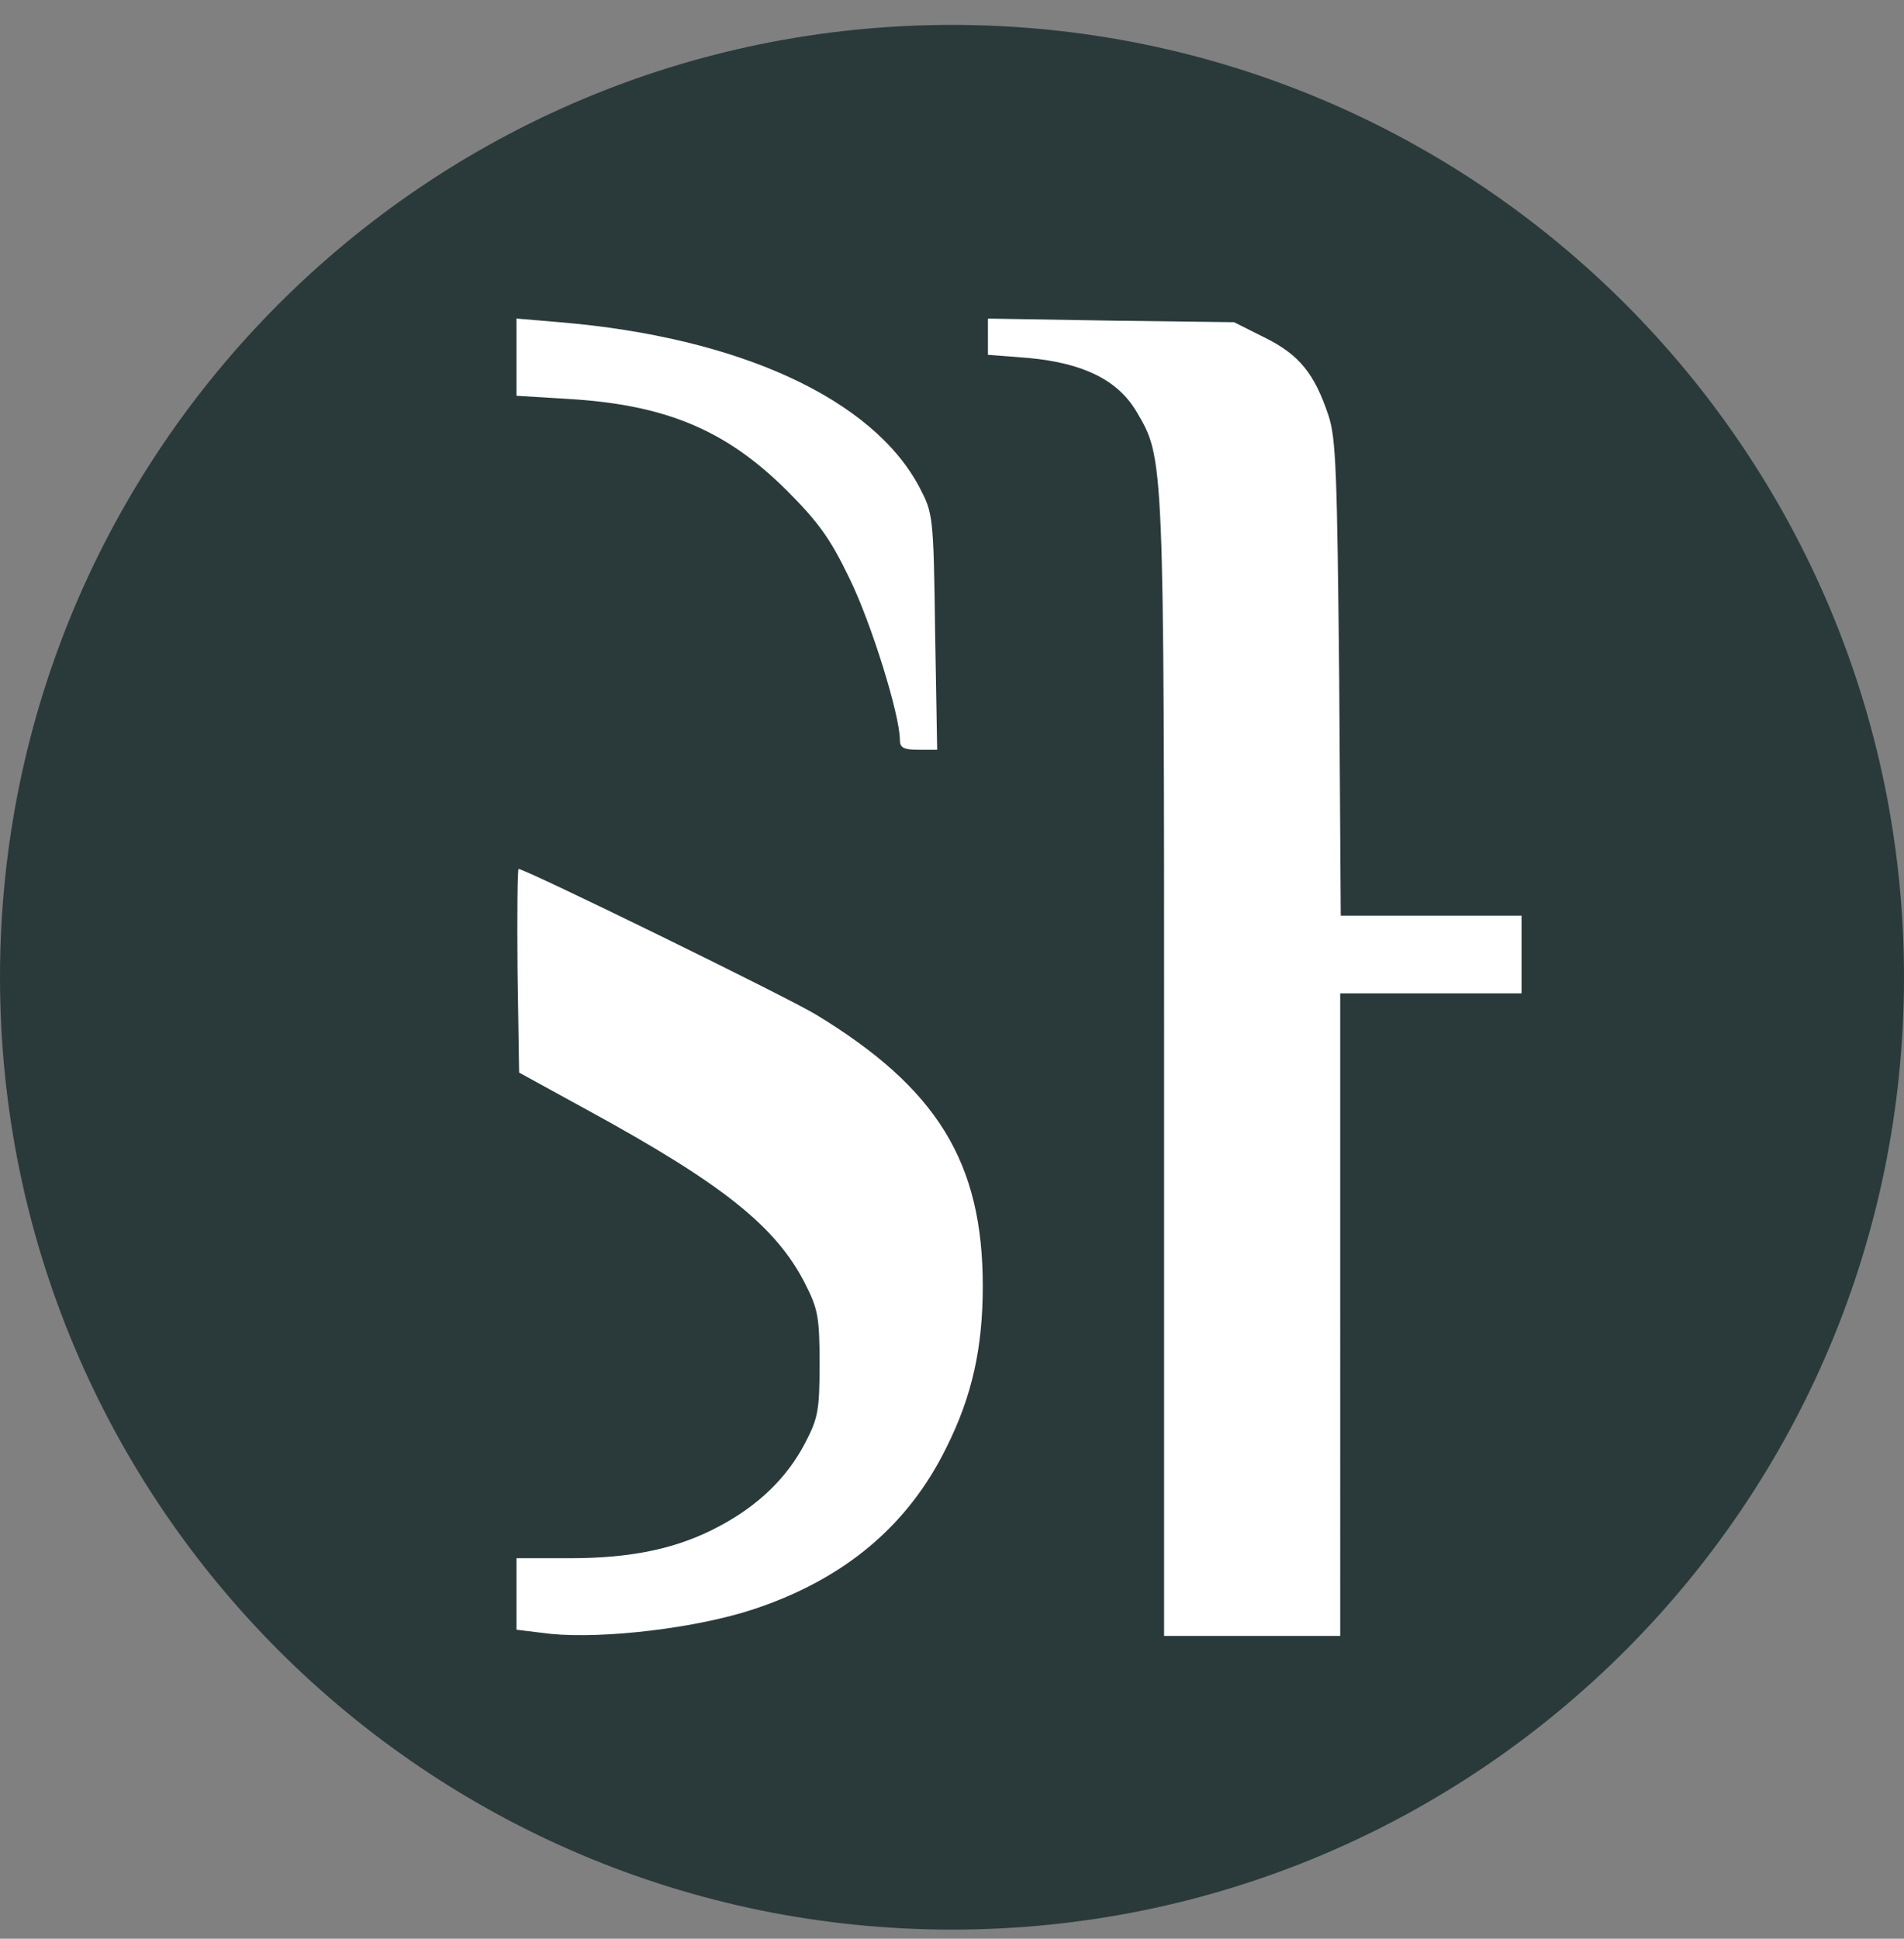
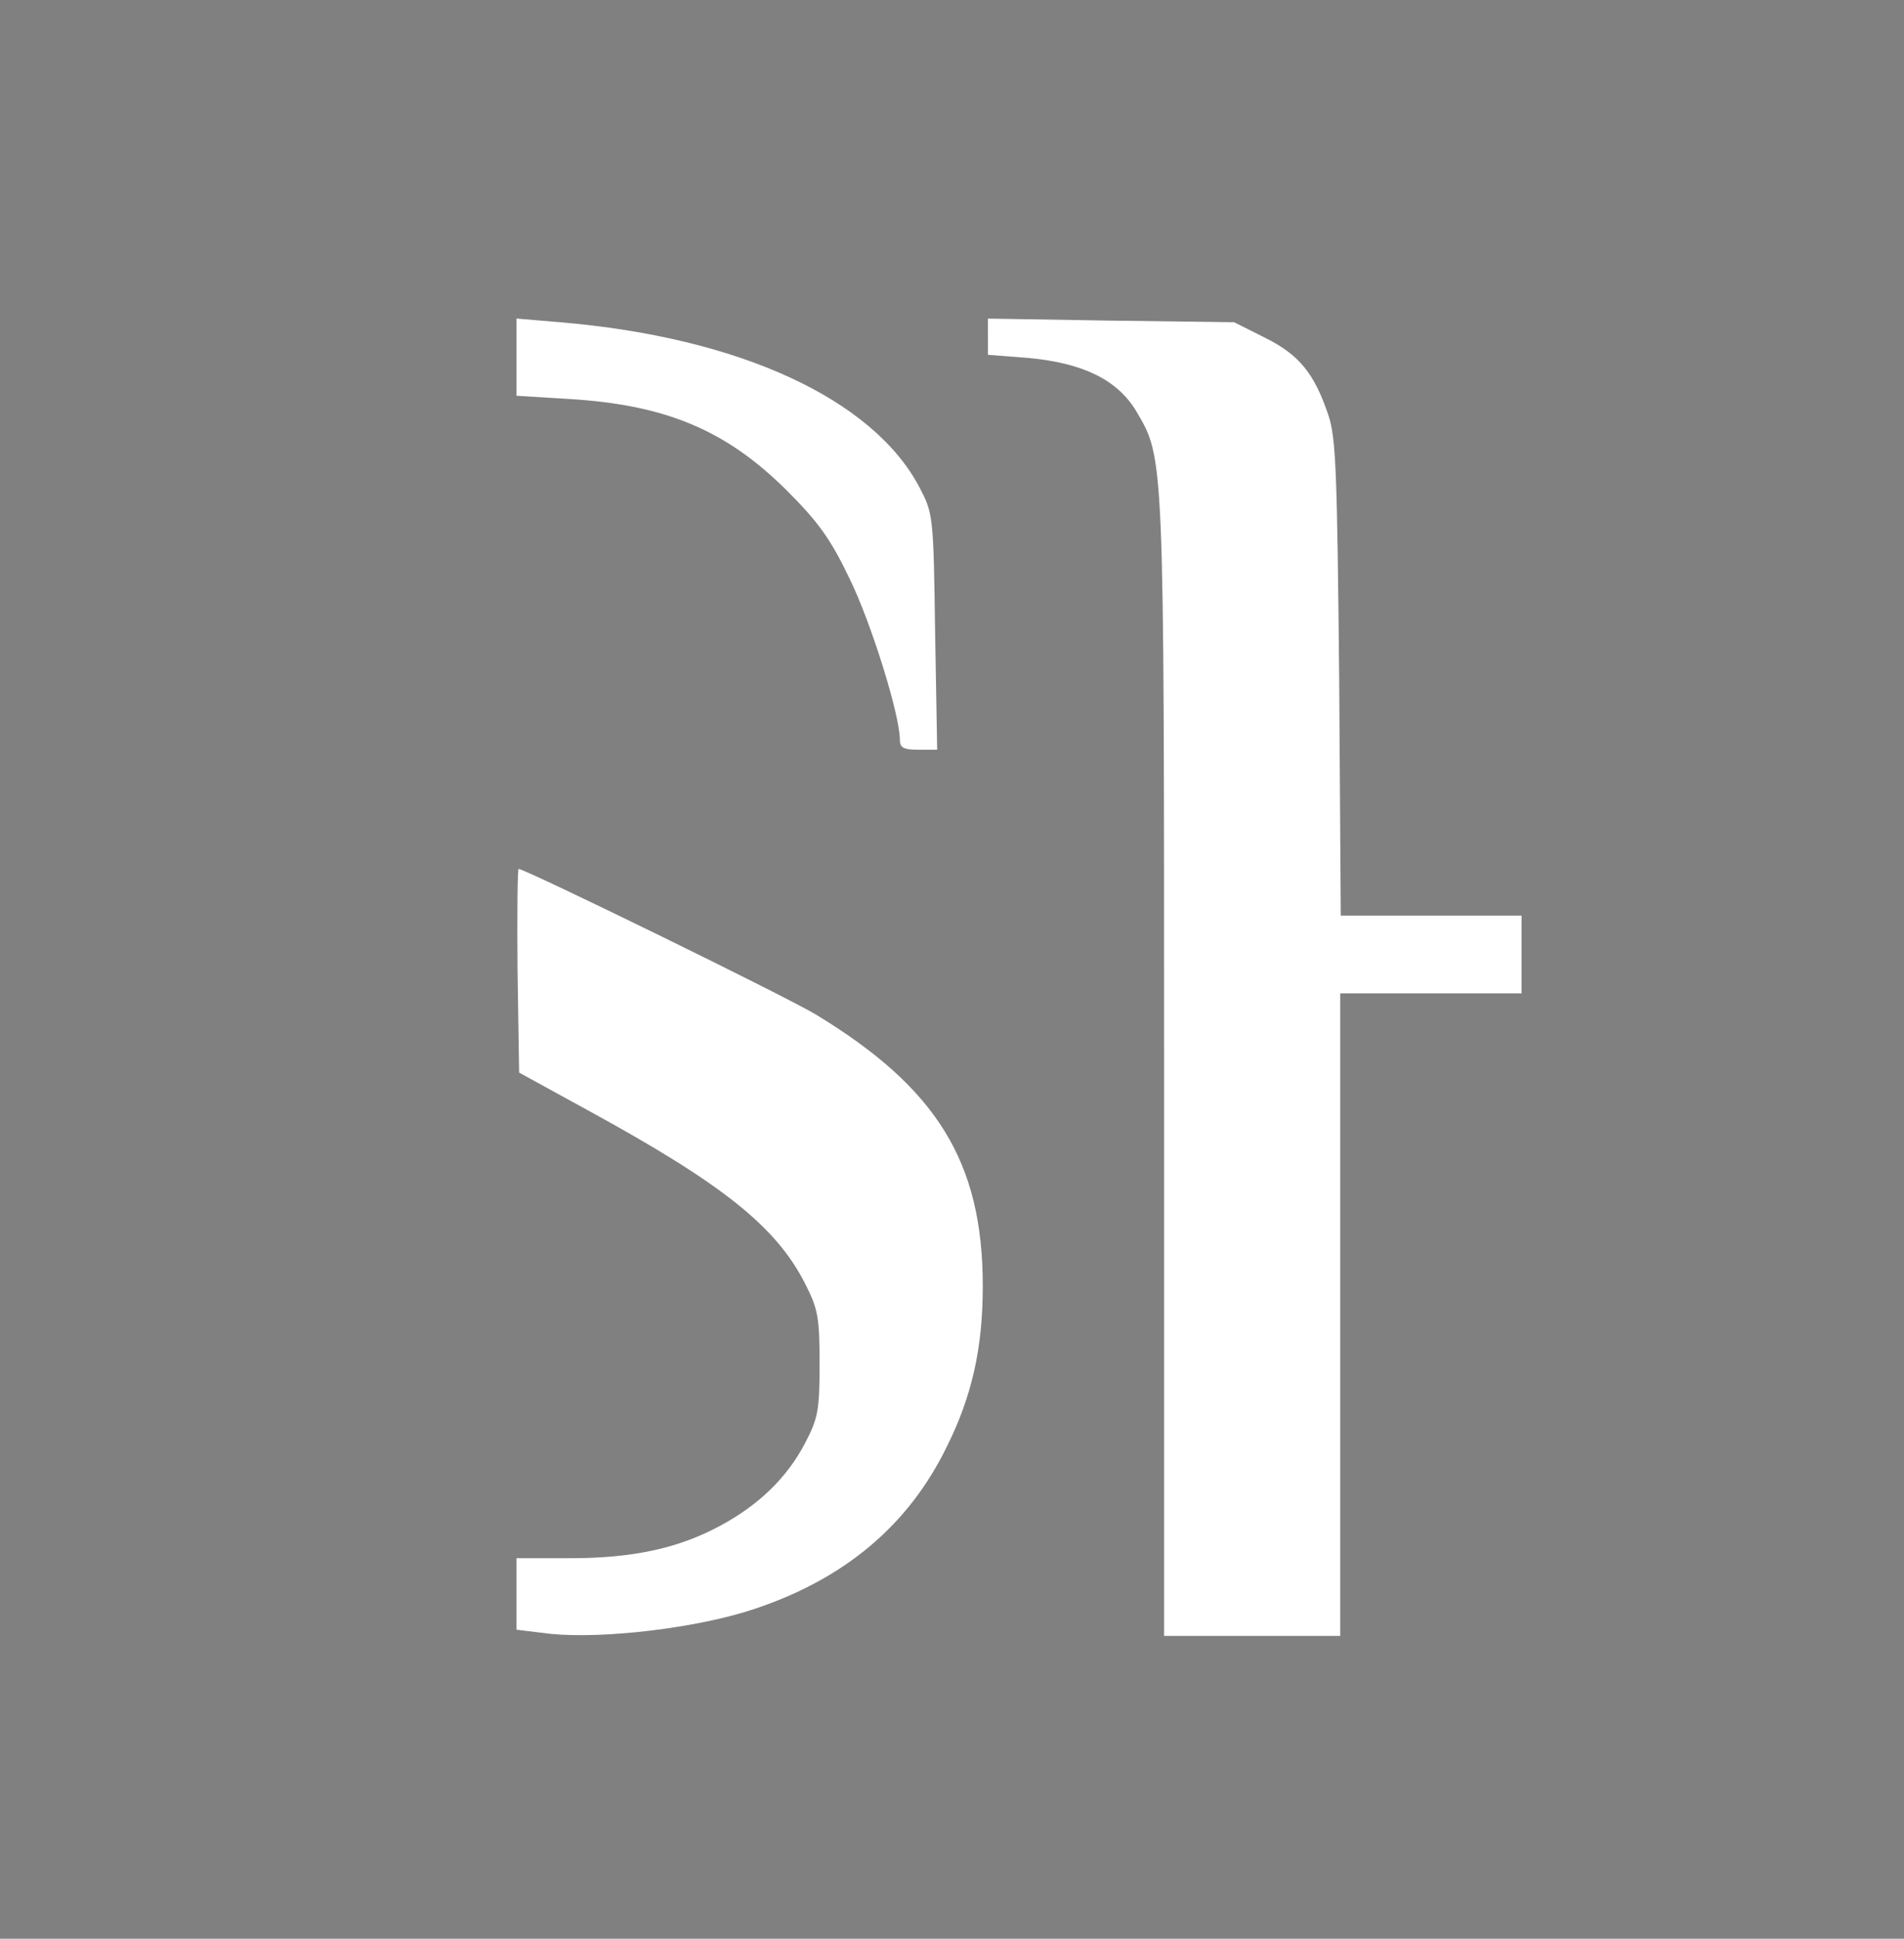
<svg xmlns="http://www.w3.org/2000/svg" width="56" height="57" fill="none" viewBox="0 0 56 57">
  <rect x="0" y="0" width="56" height="57" fill="#808080" stroke="none" />
  <g clip-path="url(#a)">
-     <path fill="#2a3a3b" d="M56 28.732c0-15.464-12.536-28-28-28s-28 12.536-28 28 12.536 28 28 28 28-12.536 28-28" />
    <path fill="#fff" d="M15.191 10.508v1.128l1.493.091c2.896.168 4.663.915 6.446 2.682.945.945 1.295 1.432 1.859 2.606.64 1.31 1.478 4.007 1.478 4.738 0 .229.107.29.548.29h.549l-.061-3.474c-.046-3.413-.061-3.474-.457-4.236-1.372-2.606-5.303-4.419-10.59-4.86l-1.265-.107zM29.057 9.899v.533l1.189.092c1.63.152 2.636.655 3.184 1.584.808 1.372.808 1.25.808 19.26v16.73h5.18V29.205h5.333V26.92h-5.317l-.046-6.979c-.061-6.034-.091-7.07-.32-7.74-.411-1.22-.853-1.768-1.859-2.27l-.914-.458-3.611-.046-3.627-.06zM15.222 28.549l.046 2.986 2.057 1.128c3.93 2.148 5.5 3.398 6.353 5.074.381.747.427.99.427 2.362 0 1.371-.046 1.6-.427 2.331-.533 1.02-1.37 1.828-2.514 2.438-1.219.655-2.56.945-4.403.945h-1.57v2.102l1.006.122c1.554.153 4.297-.167 5.988-.731 2.652-.884 4.526-2.453 5.653-4.754.747-1.493 1.067-2.91 1.067-4.739 0-3.642-1.341-5.82-4.907-7.984-.853-.518-8.548-4.282-8.746-4.282-.03 0-.046 1.341-.03 3.002" />
  </g>
  <defs>
    <clipPath id="a">
      <path fill="#fff" d="M0 .732h56v56H0z" />
    </clipPath>
  </defs>
</svg>